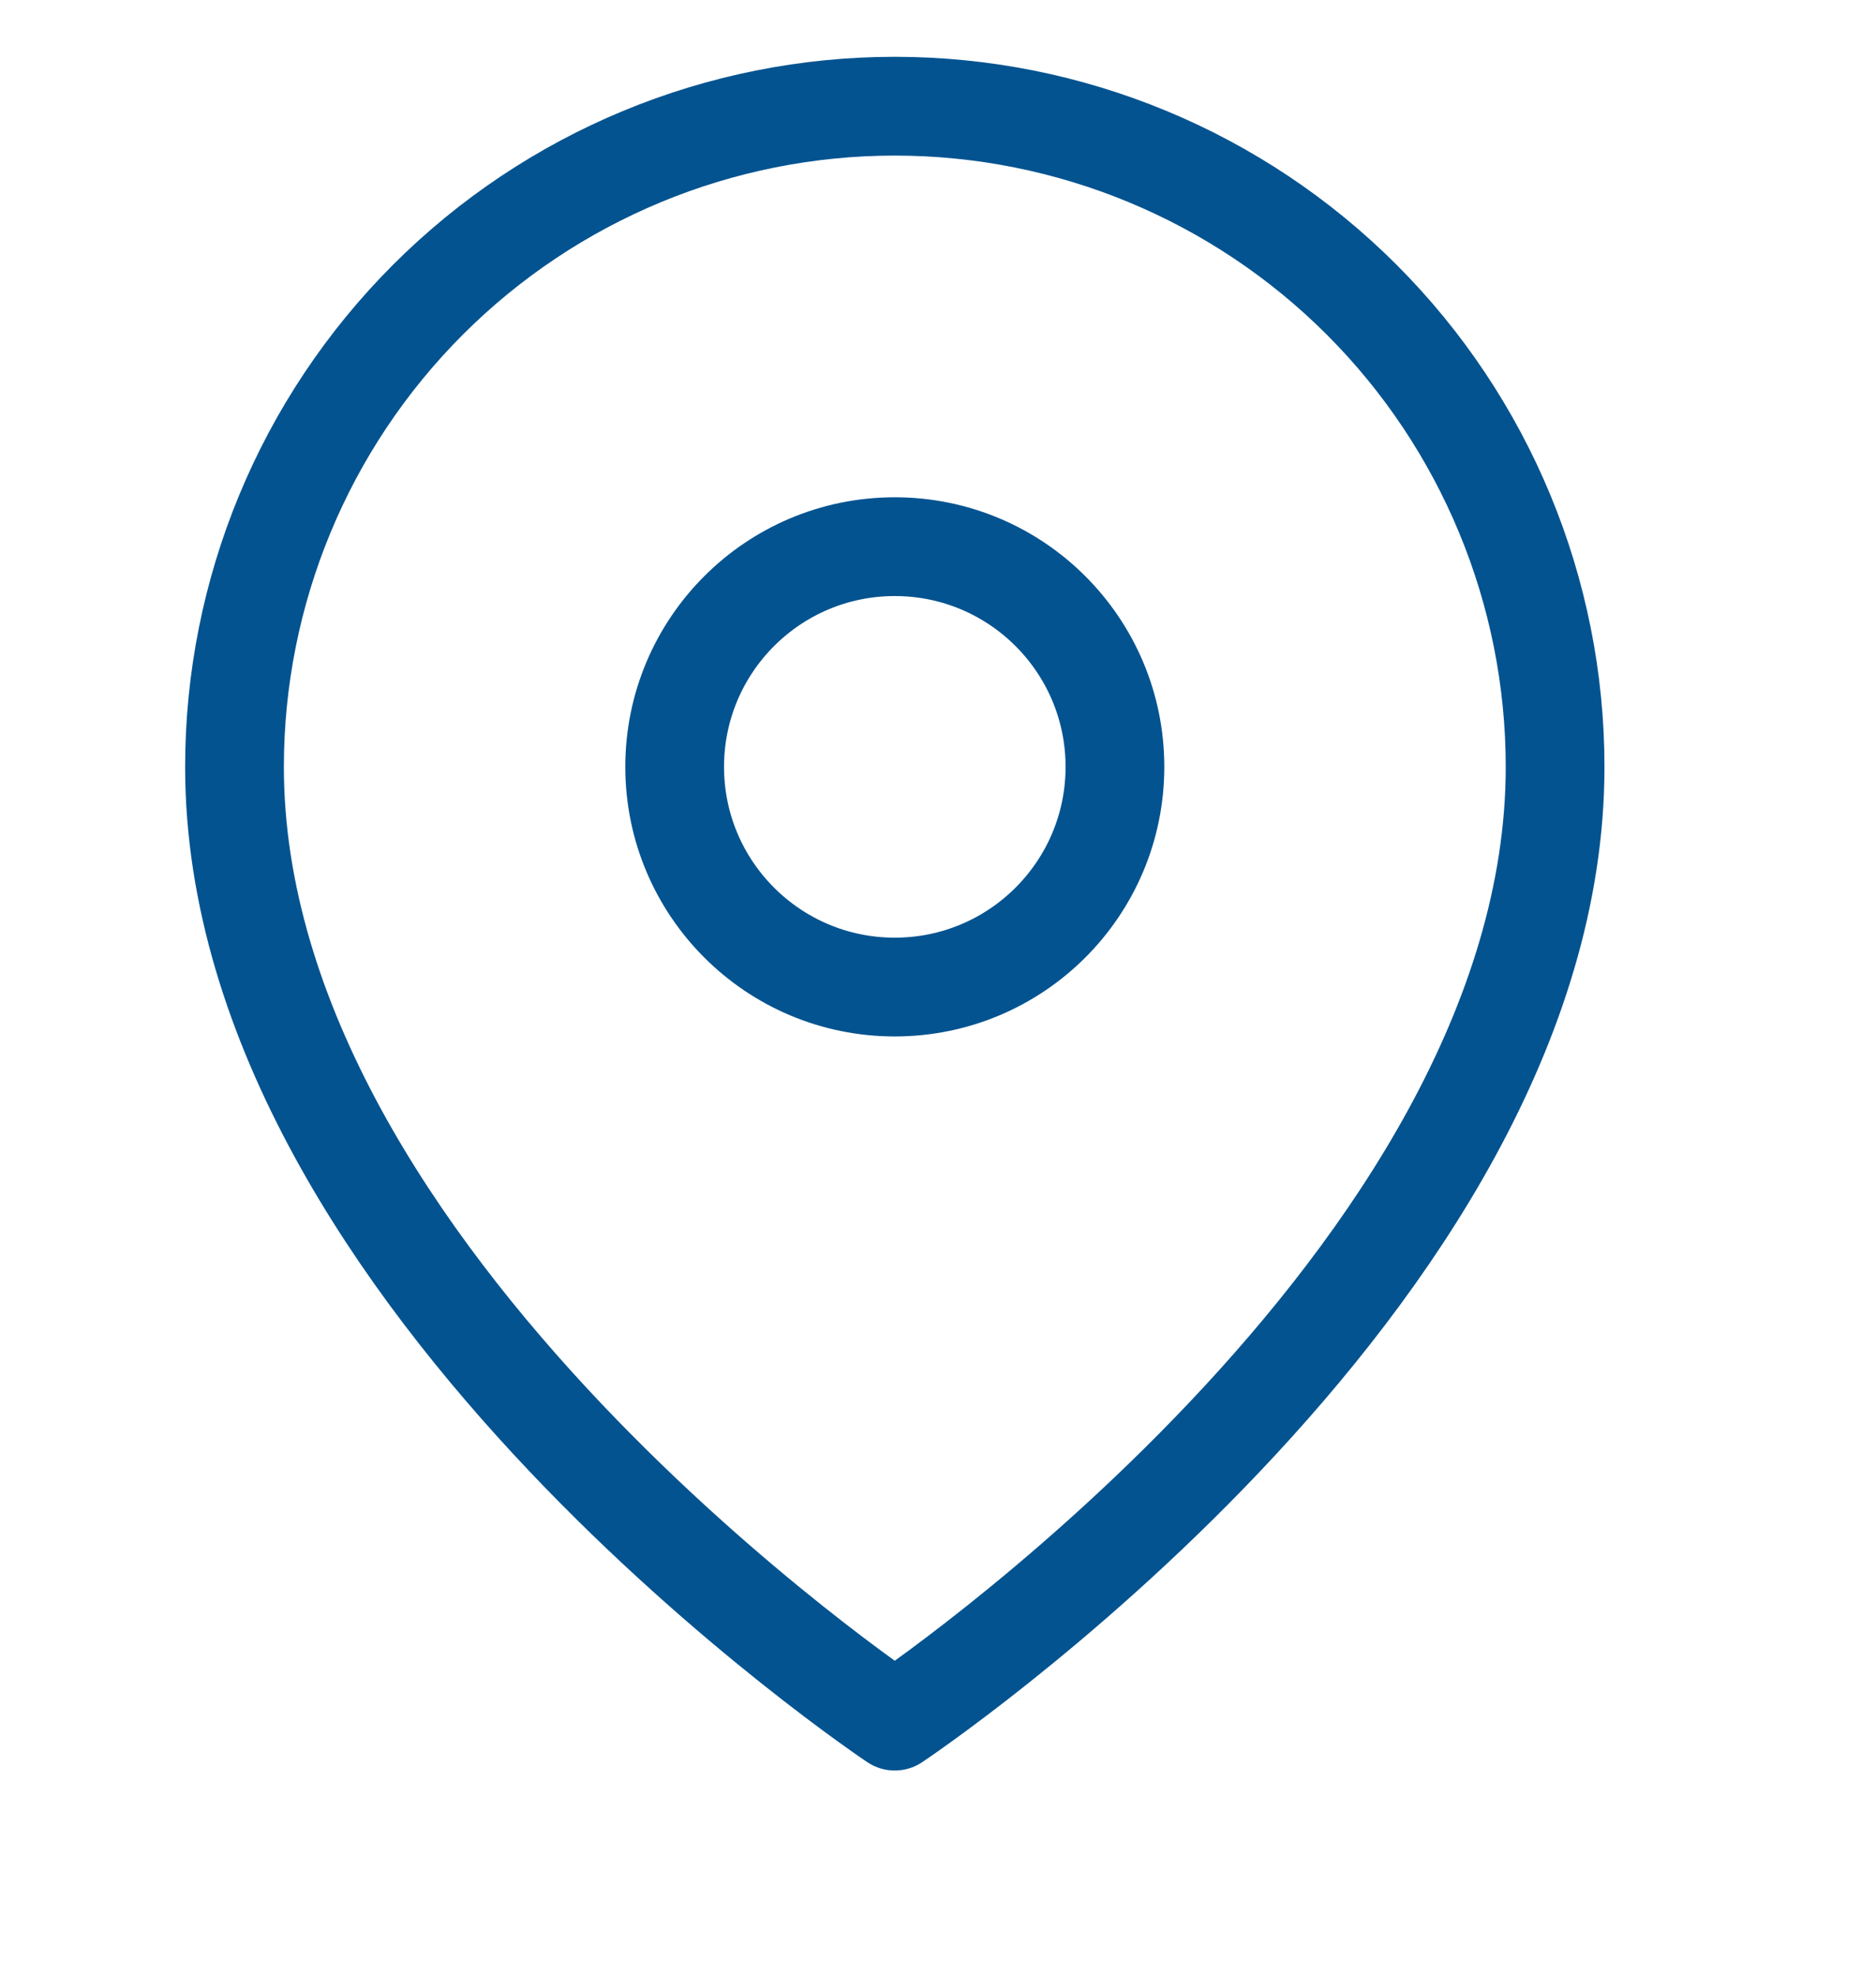
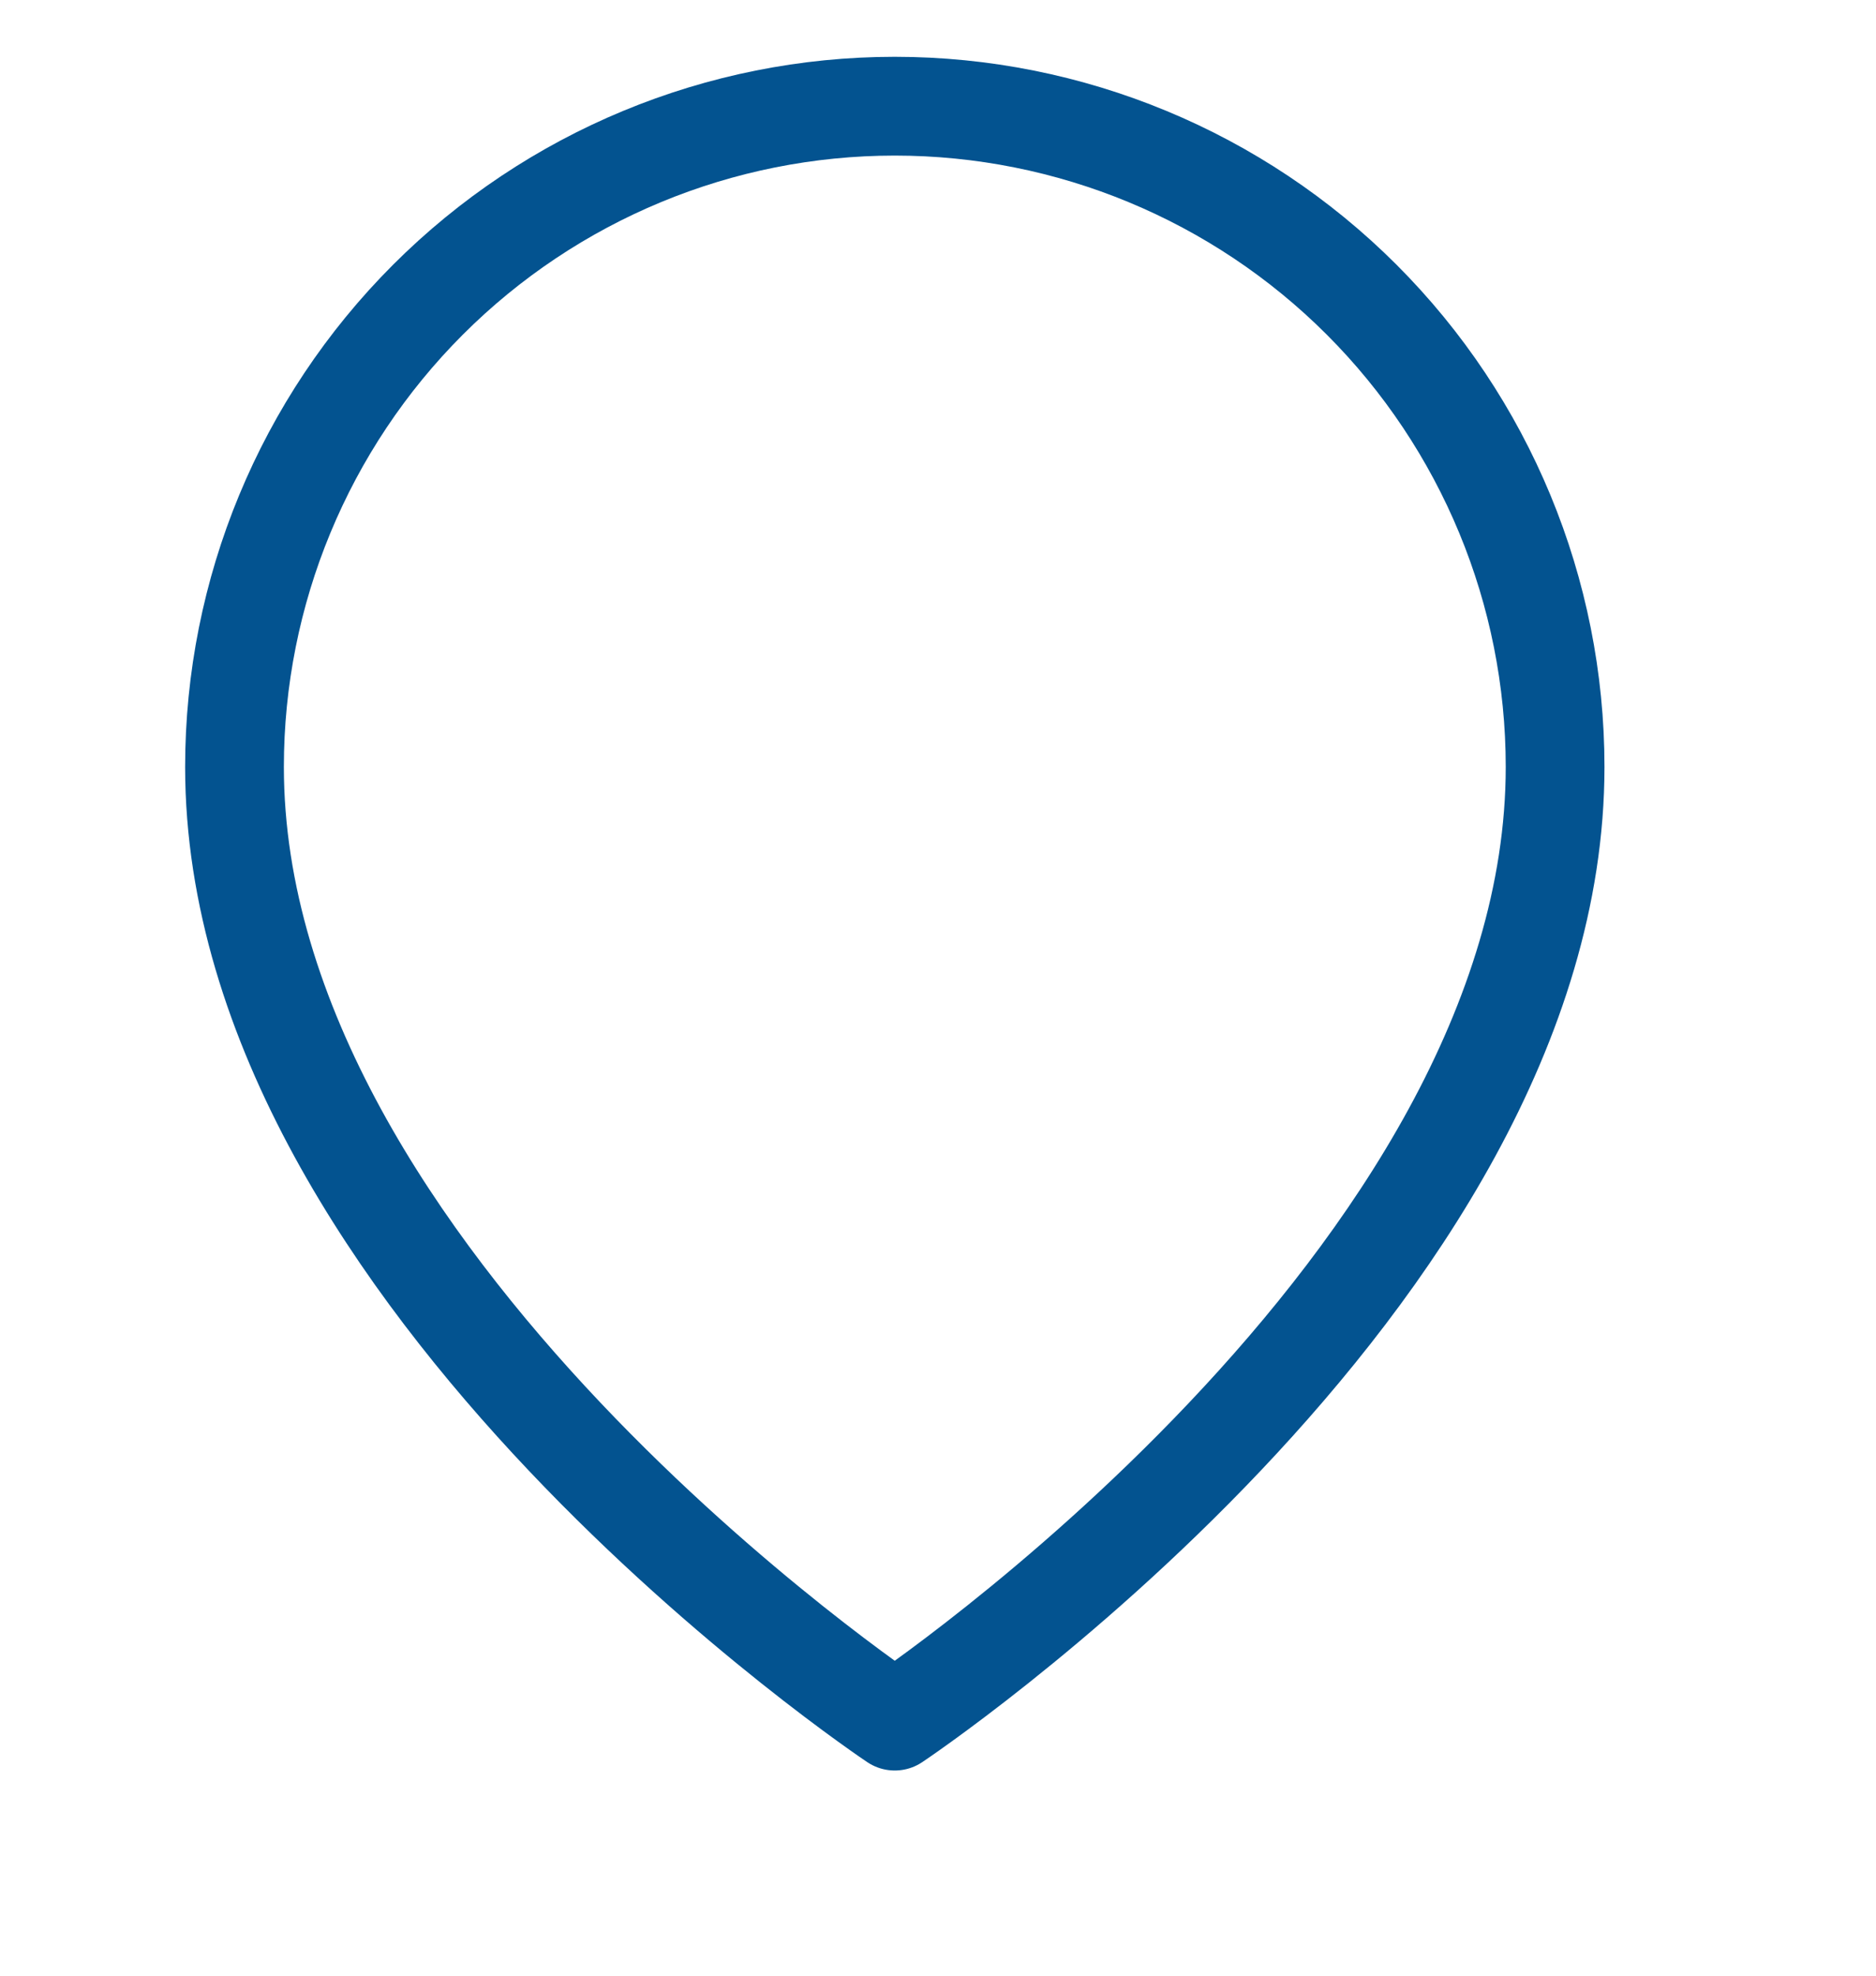
<svg xmlns="http://www.w3.org/2000/svg" width="19" height="20" viewBox="0 0 19 20" fill="none">
  <g clip-path="url(#clip0_319_110)">
    <path d="M15.75 7.763C15.75 12.964 9.062 17.423 9.062 17.423C9.062 17.423 2.375 12.964 2.375 7.763C2.375 5.989 3.08 4.288 4.334 3.034C5.588 1.78 7.289 1.075 9.062 1.075C10.836 1.075 12.537 1.78 13.791 3.034C15.045 4.288 15.75 5.989 15.75 7.763Z" stroke="#035390" stroke-linecap="round" stroke-linejoin="round" />
-     <path d="M9.062 9.992C10.294 9.992 11.292 8.994 11.292 7.763C11.292 6.532 10.294 5.534 9.062 5.534C7.831 5.534 6.833 6.532 6.833 7.763C6.833 8.994 7.831 9.992 9.062 9.992Z" stroke="#035390" stroke-linecap="round" stroke-linejoin="round" />
  </g>
  <defs>
    <clipPath id="clip0_319_110">
      <rect width="19" height="19" fill="white" transform="translate(0 0.214)" />
    </clipPath>
  </defs>
</svg>